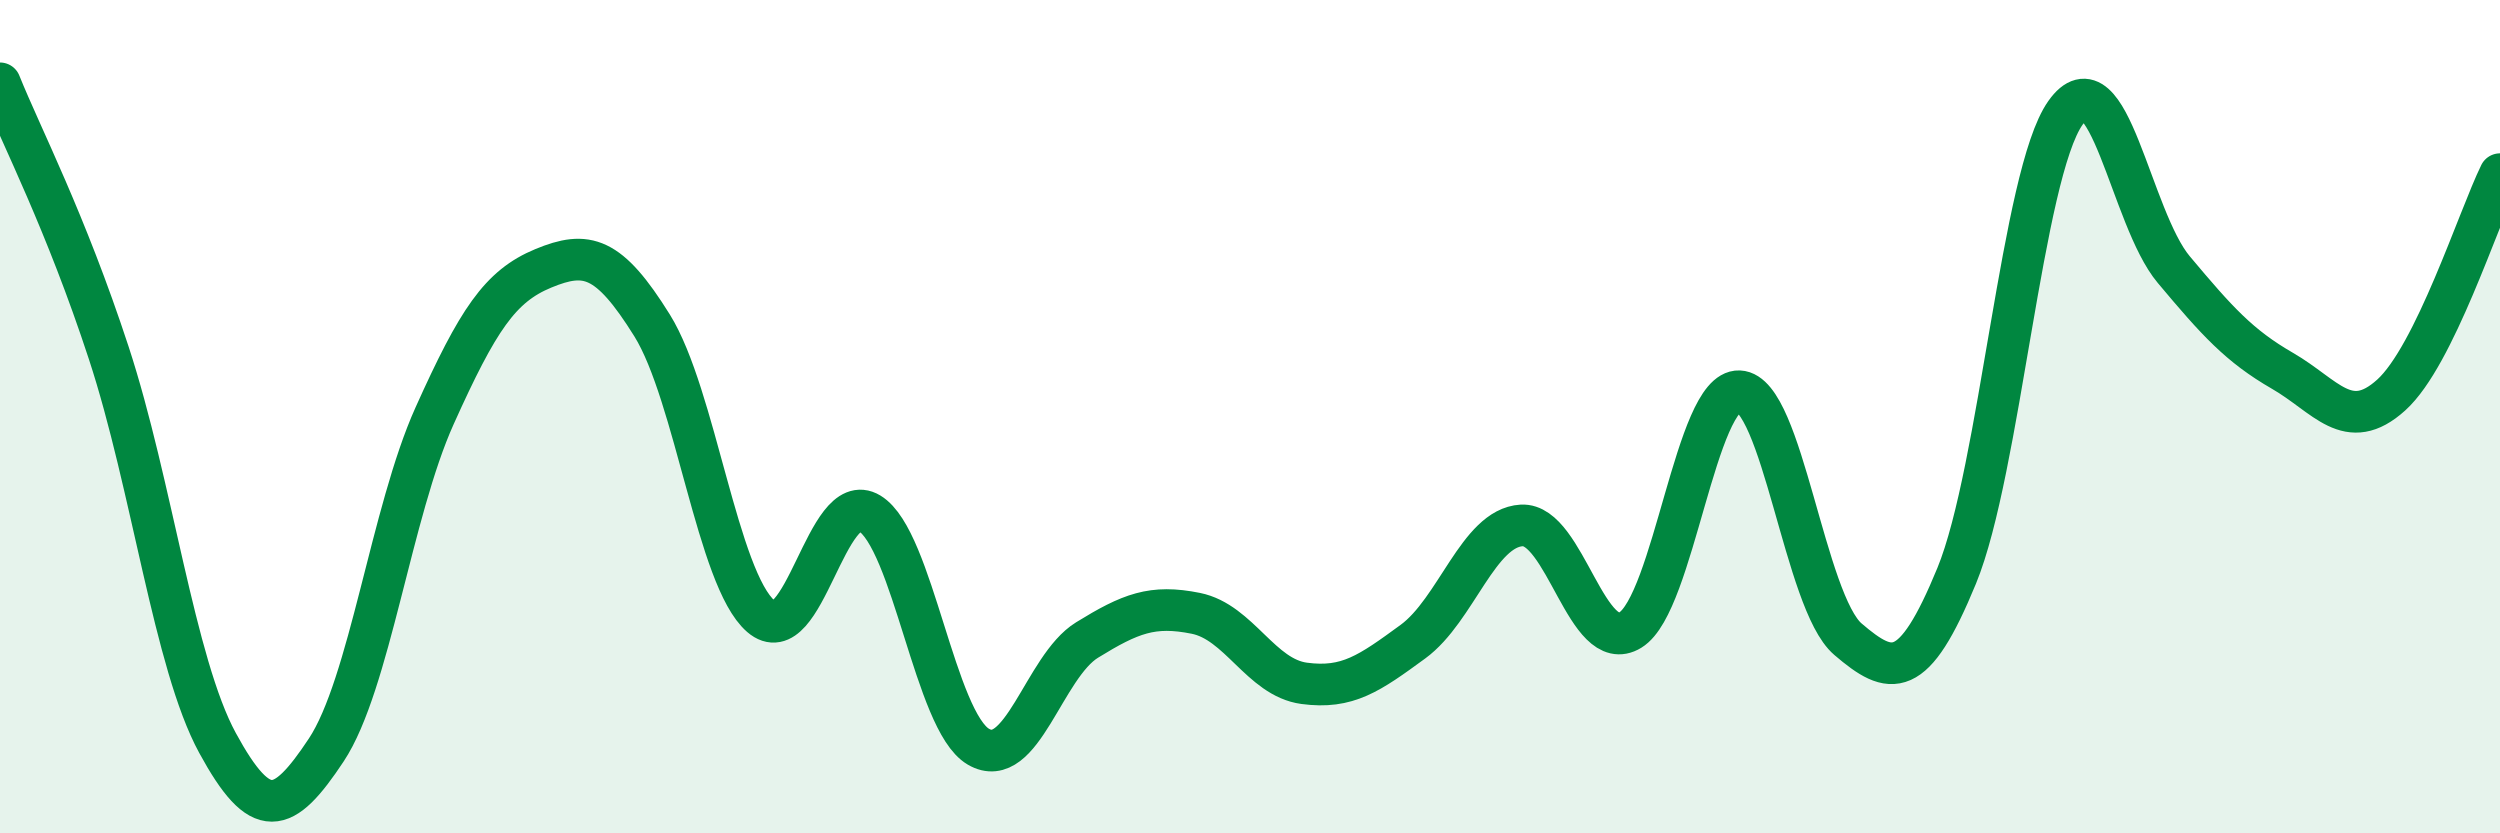
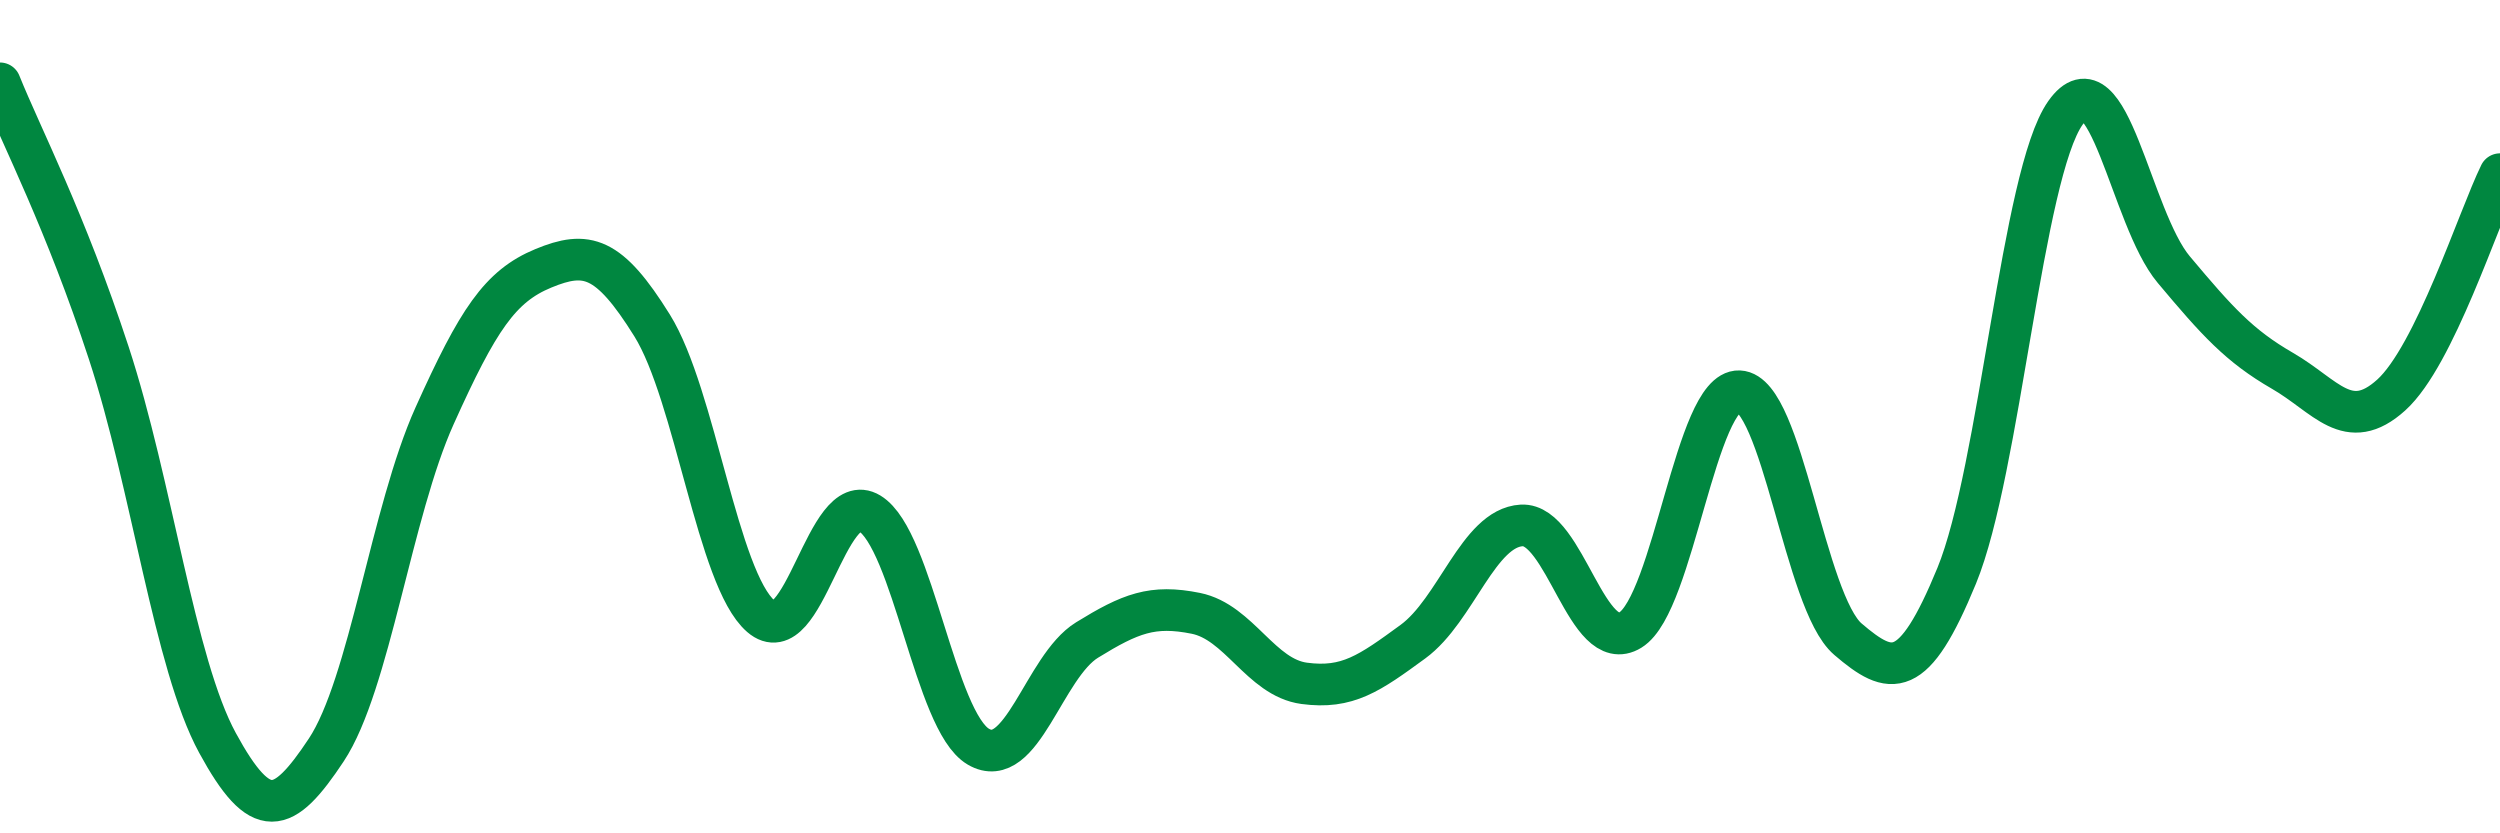
<svg xmlns="http://www.w3.org/2000/svg" width="60" height="20" viewBox="0 0 60 20">
-   <path d="M 0,2 C 0.52,3.29 1.57,5.3 2.61,8.47 C 3.65,11.64 4.18,15.92 5.22,17.83 C 6.26,19.74 6.79,19.57 7.83,18 C 8.87,16.43 9.39,12.29 10.43,9.98 C 11.47,7.67 12,6.87 13.04,6.44 C 14.08,6.01 14.61,6.14 15.65,7.81 C 16.69,9.48 17.22,13.89 18.26,14.79 C 19.3,15.69 19.83,11.69 20.87,12.32 C 21.91,12.95 22.44,17.31 23.48,17.92 C 24.52,18.53 25.05,16 26.09,15.36 C 27.13,14.72 27.66,14.51 28.7,14.72 C 29.74,14.93 30.26,16.26 31.3,16.4 C 32.34,16.54 32.87,16.16 33.91,15.4 C 34.95,14.64 35.48,12.67 36.52,12.61 C 37.56,12.55 38.09,15.76 39.13,15.12 C 40.17,14.48 40.7,9.35 41.74,9.39 C 42.78,9.43 43.31,14.45 44.35,15.34 C 45.39,16.23 45.92,16.35 46.96,13.82 C 48,11.29 48.53,4.18 49.57,2.71 C 50.61,1.24 51.13,5.23 52.17,6.47 C 53.21,7.71 53.74,8.3 54.78,8.9 C 55.82,9.5 56.35,10.42 57.39,9.48 C 58.43,8.54 59.48,5.24 60,4.18L60 20L0 20Z" fill="#008740" opacity="0.1" stroke-linecap="round" stroke-linejoin="round" />
  <path d="M 0,2 C 0.52,3.29 1.57,5.3 2.61,8.47 C 3.65,11.64 4.18,15.92 5.22,17.83 C 6.26,19.74 6.79,19.57 7.83,18 C 8.87,16.43 9.39,12.29 10.43,9.98 C 11.47,7.67 12,6.87 13.04,6.44 C 14.08,6.01 14.61,6.14 15.65,7.81 C 16.69,9.48 17.22,13.89 18.26,14.79 C 19.3,15.69 19.83,11.69 20.87,12.32 C 21.91,12.95 22.44,17.31 23.48,17.92 C 24.52,18.53 25.05,16 26.09,15.36 C 27.13,14.72 27.66,14.51 28.7,14.72 C 29.74,14.93 30.26,16.26 31.3,16.4 C 32.34,16.54 32.87,16.16 33.91,15.4 C 34.95,14.64 35.48,12.67 36.52,12.61 C 37.56,12.55 38.09,15.76 39.13,15.12 C 40.17,14.48 40.7,9.35 41.74,9.39 C 42.78,9.43 43.31,14.45 44.35,15.34 C 45.39,16.23 45.92,16.35 46.96,13.82 C 48,11.29 48.53,4.18 49.57,2.71 C 50.61,1.24 51.13,5.23 52.17,6.47 C 53.21,7.71 53.74,8.3 54.78,8.9 C 55.82,9.5 56.35,10.42 57.39,9.48 C 58.43,8.54 59.48,5.24 60,4.18" stroke="#008740" stroke-width="1" fill="none" stroke-linecap="round" stroke-linejoin="round" />
</svg>